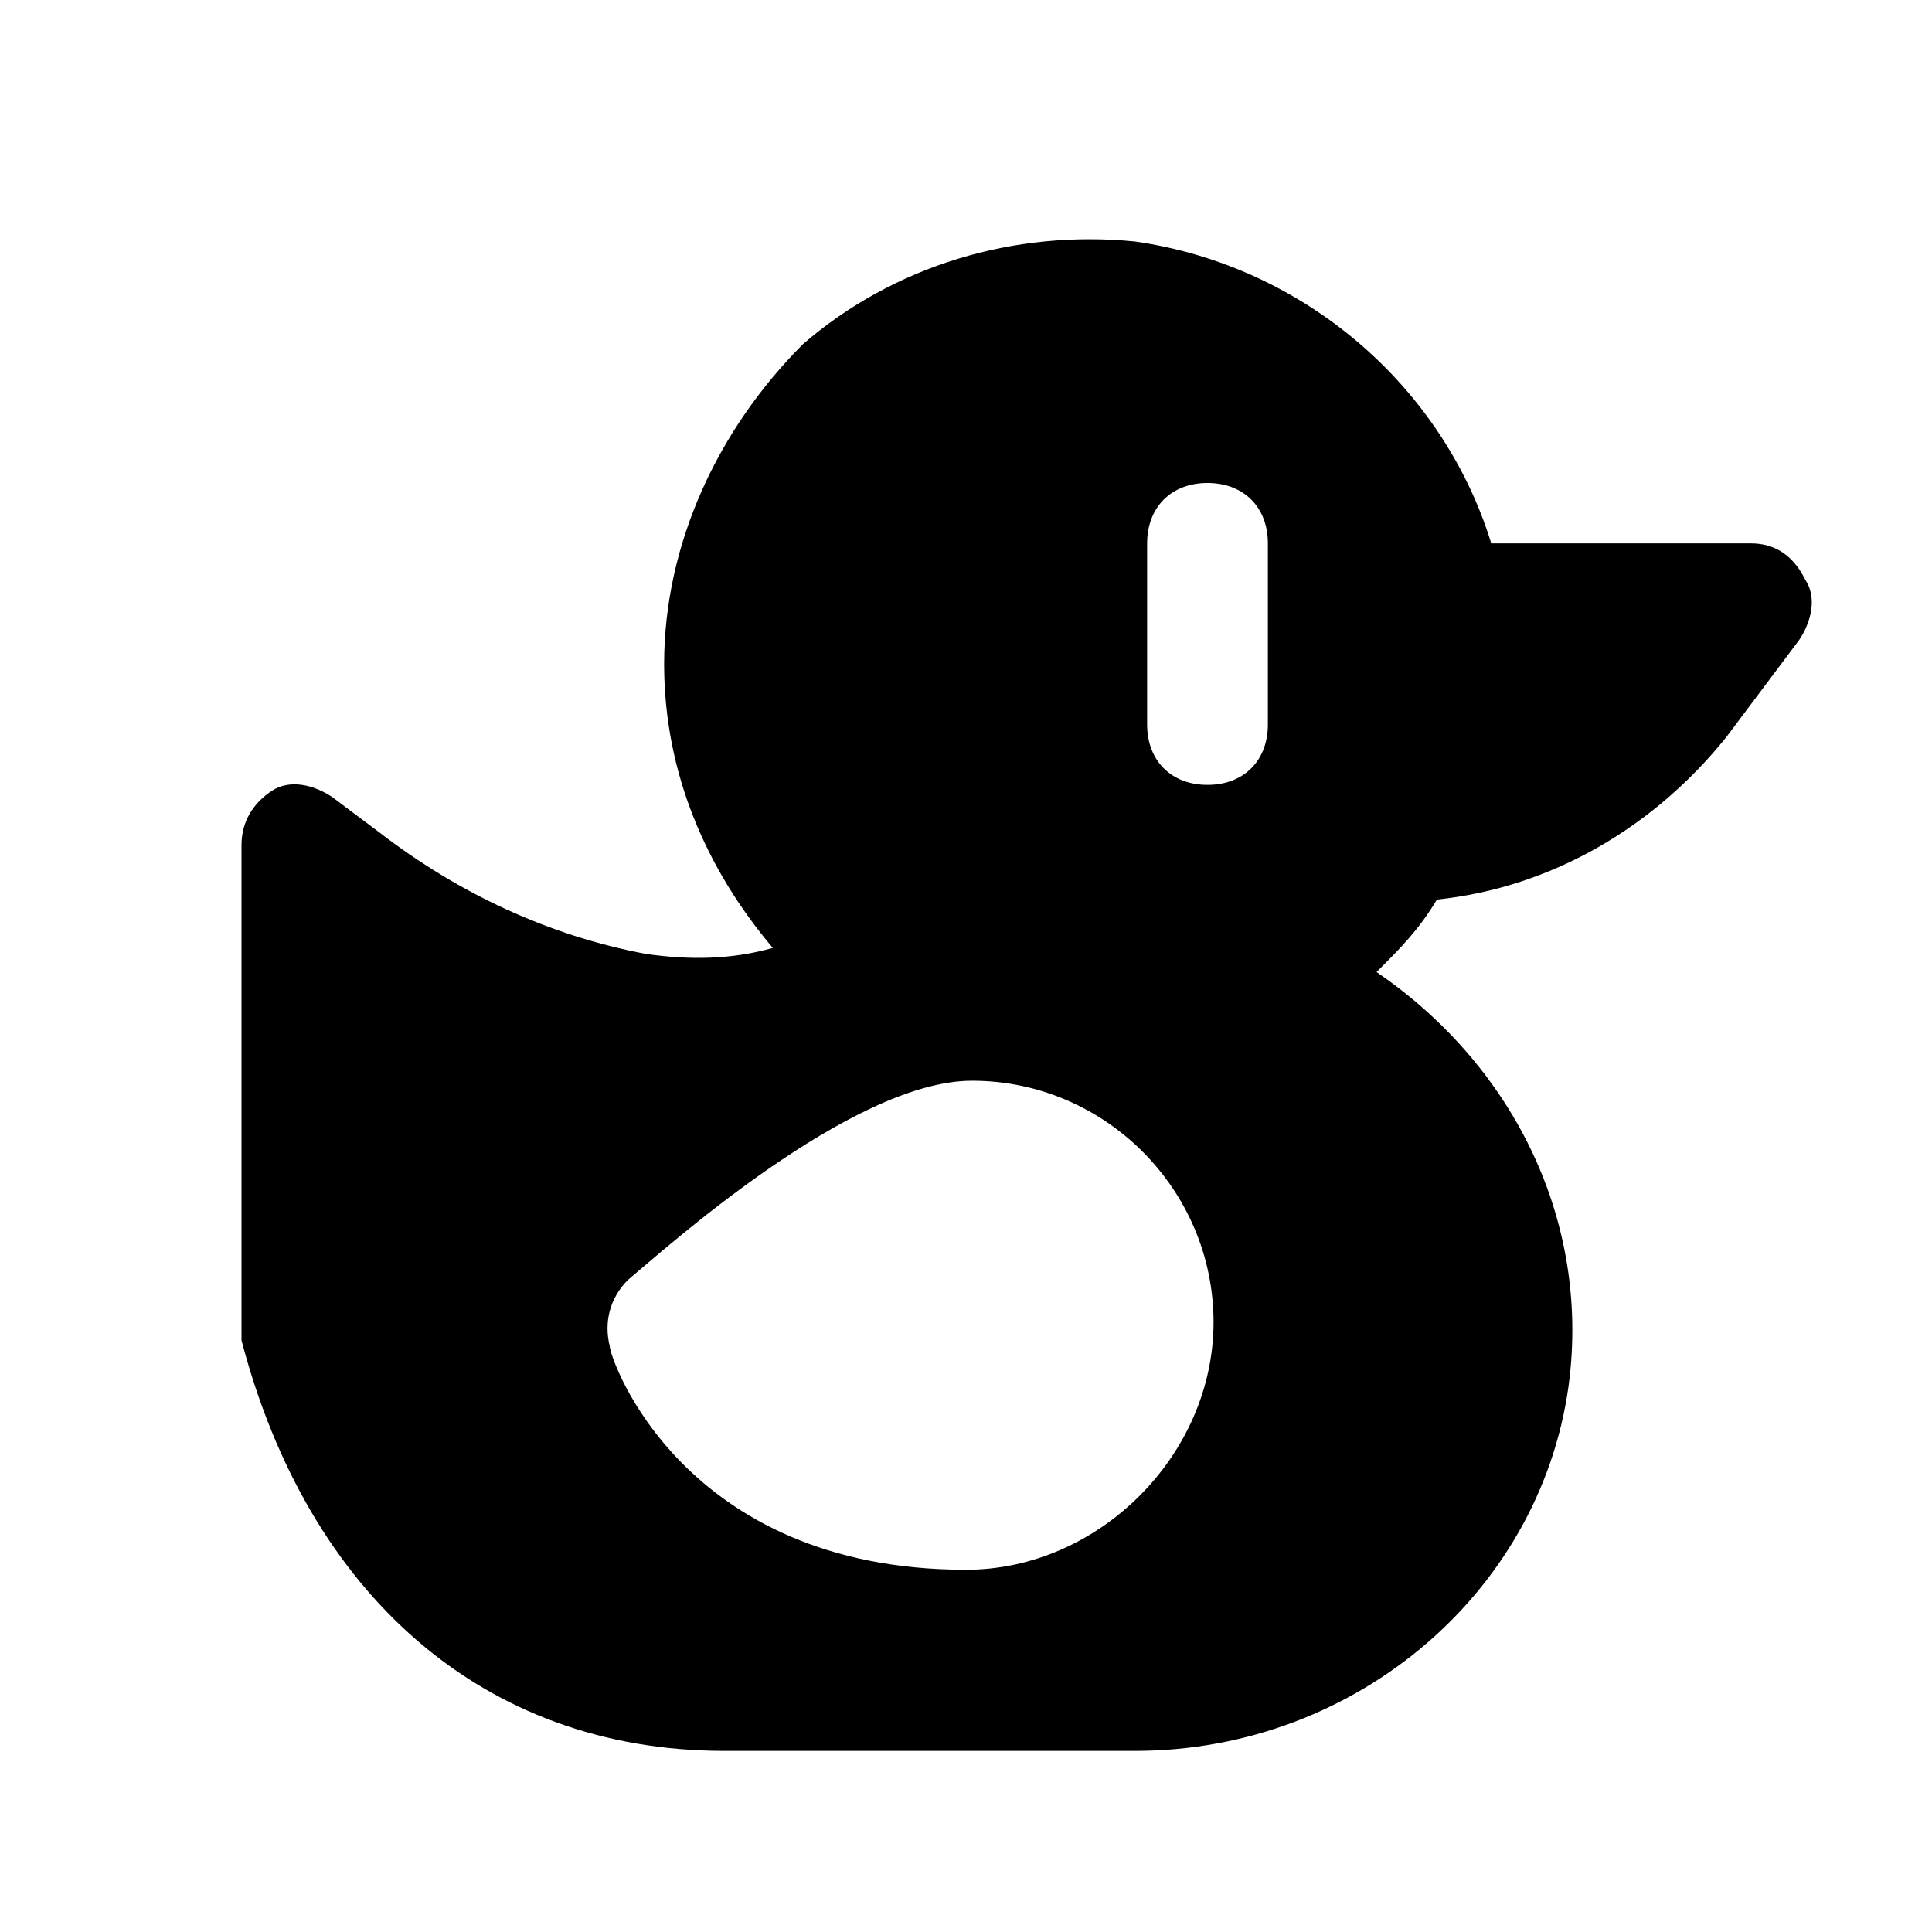
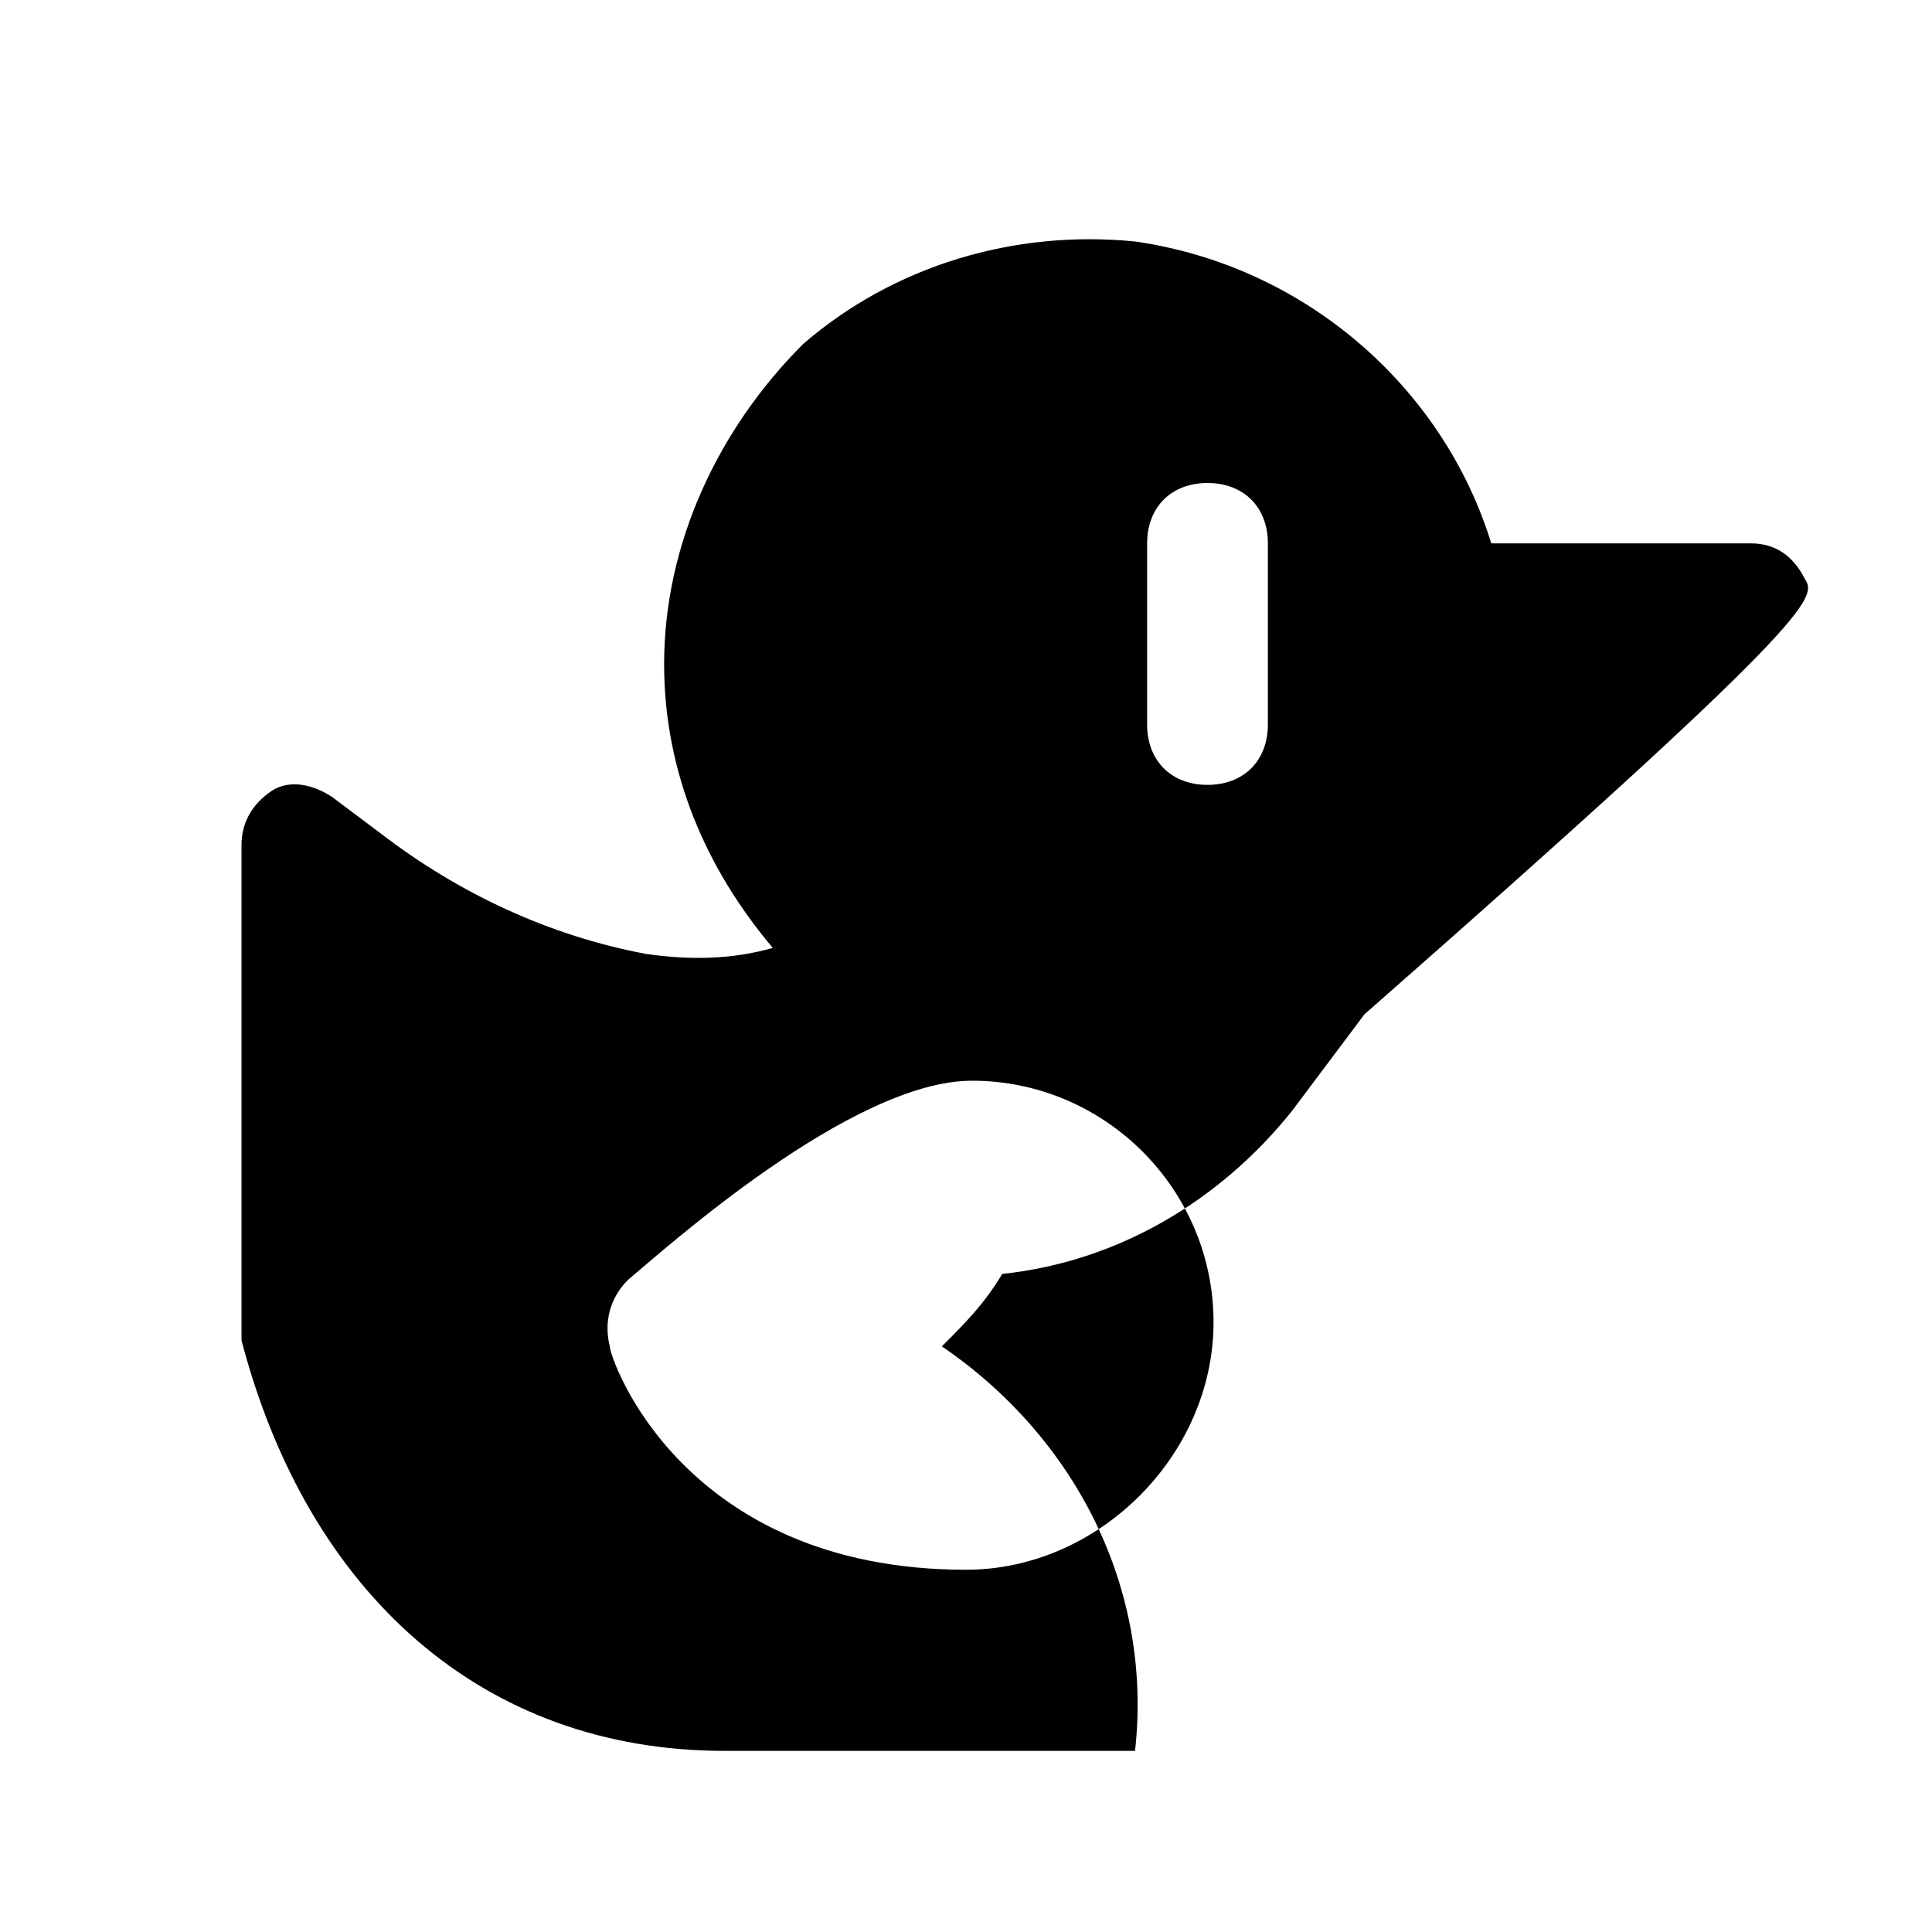
<svg xmlns="http://www.w3.org/2000/svg" version="1.1" id="Icons" viewBox="0 0 32 32" xml:space="preserve">
  <style type="text/css">
	.st0{fill:none;stroke:#000000;stroke-width:2;stroke-linecap:round;stroke-linejoin:round;stroke-miterlimit:10;}
</style>
-   <path d="M29.9,9.6C29.7,9.2,29.4,9,29,9h-4.3c-0.8-2.6-3.1-4.6-5.9-5c-2-0.2-4,0.4-5.5,1.7C11.9,7.1,11,9,11,11  c0,1.8,0.7,3.4,1.8,4.7c-0.7,0.2-1.4,0.2-2.1,0.1c-1.6-0.3-3.1-1-4.4-2l-0.8-0.6c-0.3-0.2-0.7-0.3-1-0.1C4.2,13.3,4,13.6,4,14v8  c0,0.1,0,0.2,0,0.2c1.1,4.2,4,6.8,8,6.8h6.8c3.7,0,6.8-2.7,7.2-6.2c0.3-2.7-1-5.2-3.2-6.7c0.4-0.4,0.7-0.7,1-1.2  c1.9-0.2,3.6-1.2,4.8-2.7l1.2-1.6C30,10.3,30.1,9.9,29.9,9.6z M16,26c-4.7,0-5.9-3.5-5.9-3.7c-0.1-0.4,0-0.8,0.3-1.1  c0.6-0.5,3.7-3.3,5.7-3.3c2.2,0,4,1.8,4,4S18.2,26,16,26z M21,12c0,0.6-0.4,1-1,1s-1-0.4-1-1V9c0-0.6,0.4-1,1-1s1,0.4,1,1V12z" />
+   <path d="M29.9,9.6C29.7,9.2,29.4,9,29,9h-4.3c-0.8-2.6-3.1-4.6-5.9-5c-2-0.2-4,0.4-5.5,1.7C11.9,7.1,11,9,11,11  c0,1.8,0.7,3.4,1.8,4.7c-0.7,0.2-1.4,0.2-2.1,0.1c-1.6-0.3-3.1-1-4.4-2l-0.8-0.6c-0.3-0.2-0.7-0.3-1-0.1C4.2,13.3,4,13.6,4,14v8  c0,0.1,0,0.2,0,0.2c1.1,4.2,4,6.8,8,6.8h6.8c0.3-2.7-1-5.2-3.2-6.7c0.4-0.4,0.7-0.7,1-1.2  c1.9-0.2,3.6-1.2,4.8-2.7l1.2-1.6C30,10.3,30.1,9.9,29.9,9.6z M16,26c-4.7,0-5.9-3.5-5.9-3.7c-0.1-0.4,0-0.8,0.3-1.1  c0.6-0.5,3.7-3.3,5.7-3.3c2.2,0,4,1.8,4,4S18.2,26,16,26z M21,12c0,0.6-0.4,1-1,1s-1-0.4-1-1V9c0-0.6,0.4-1,1-1s1,0.4,1,1V12z" />
</svg>